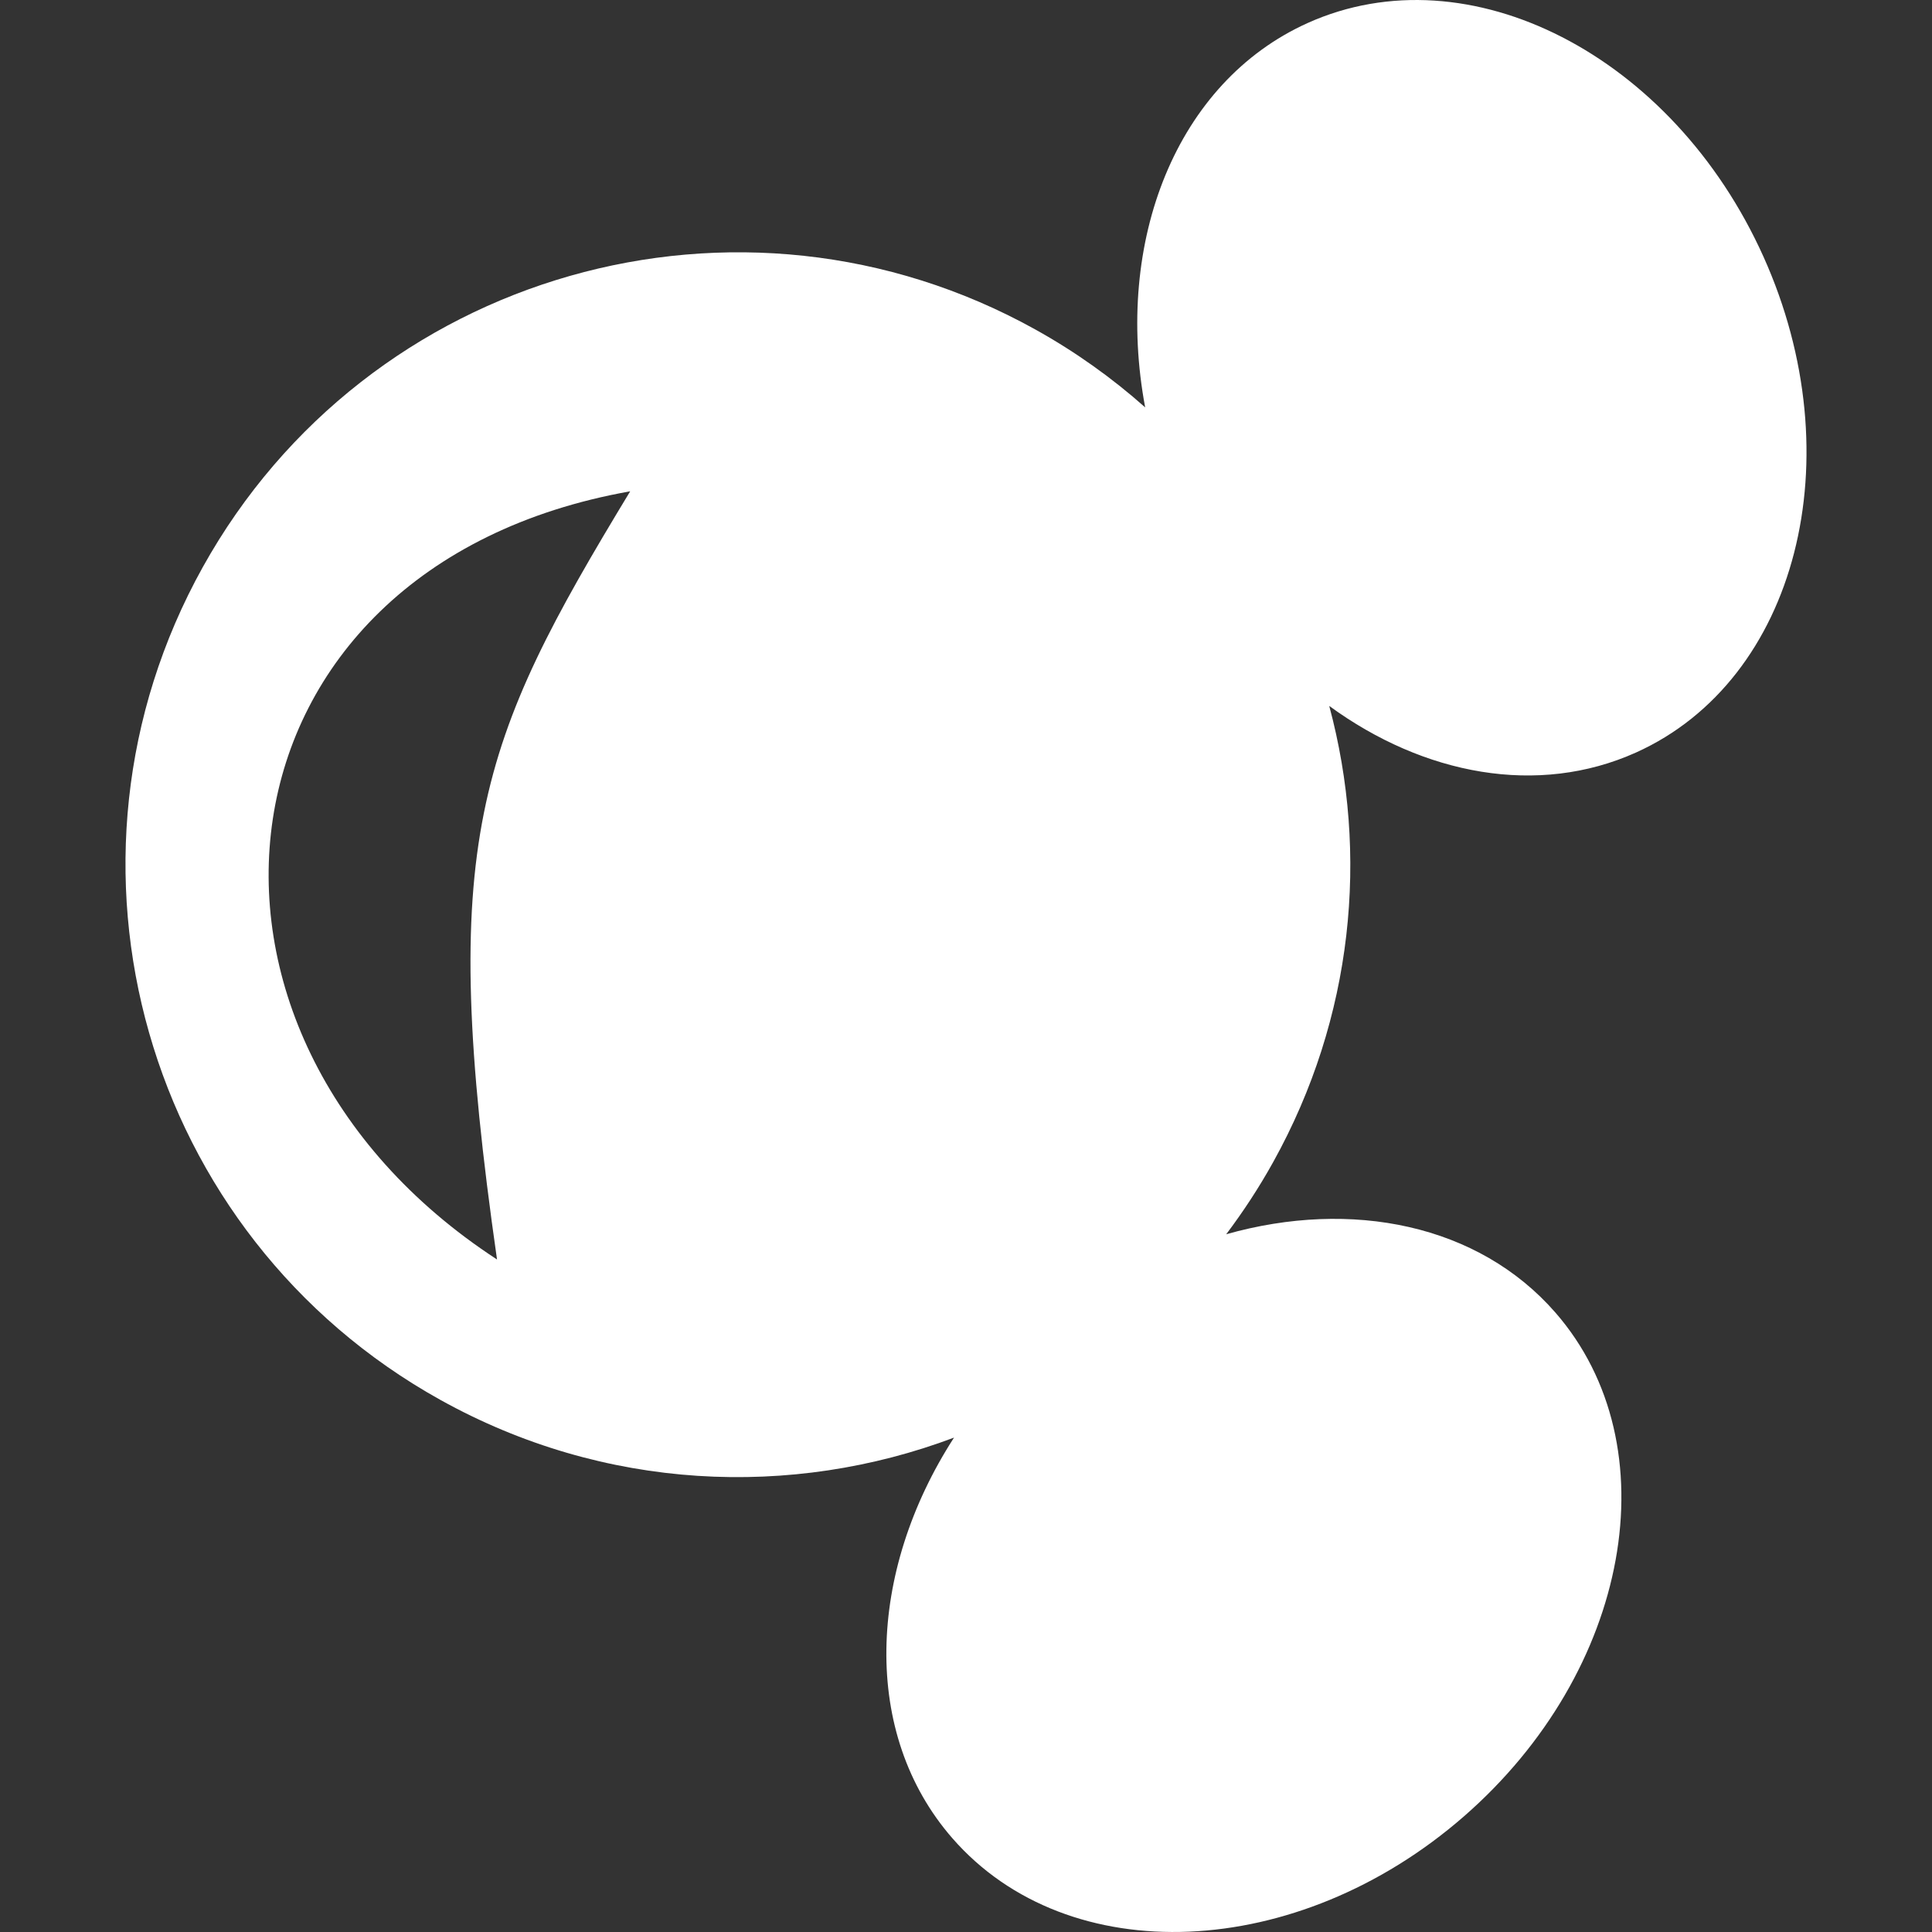
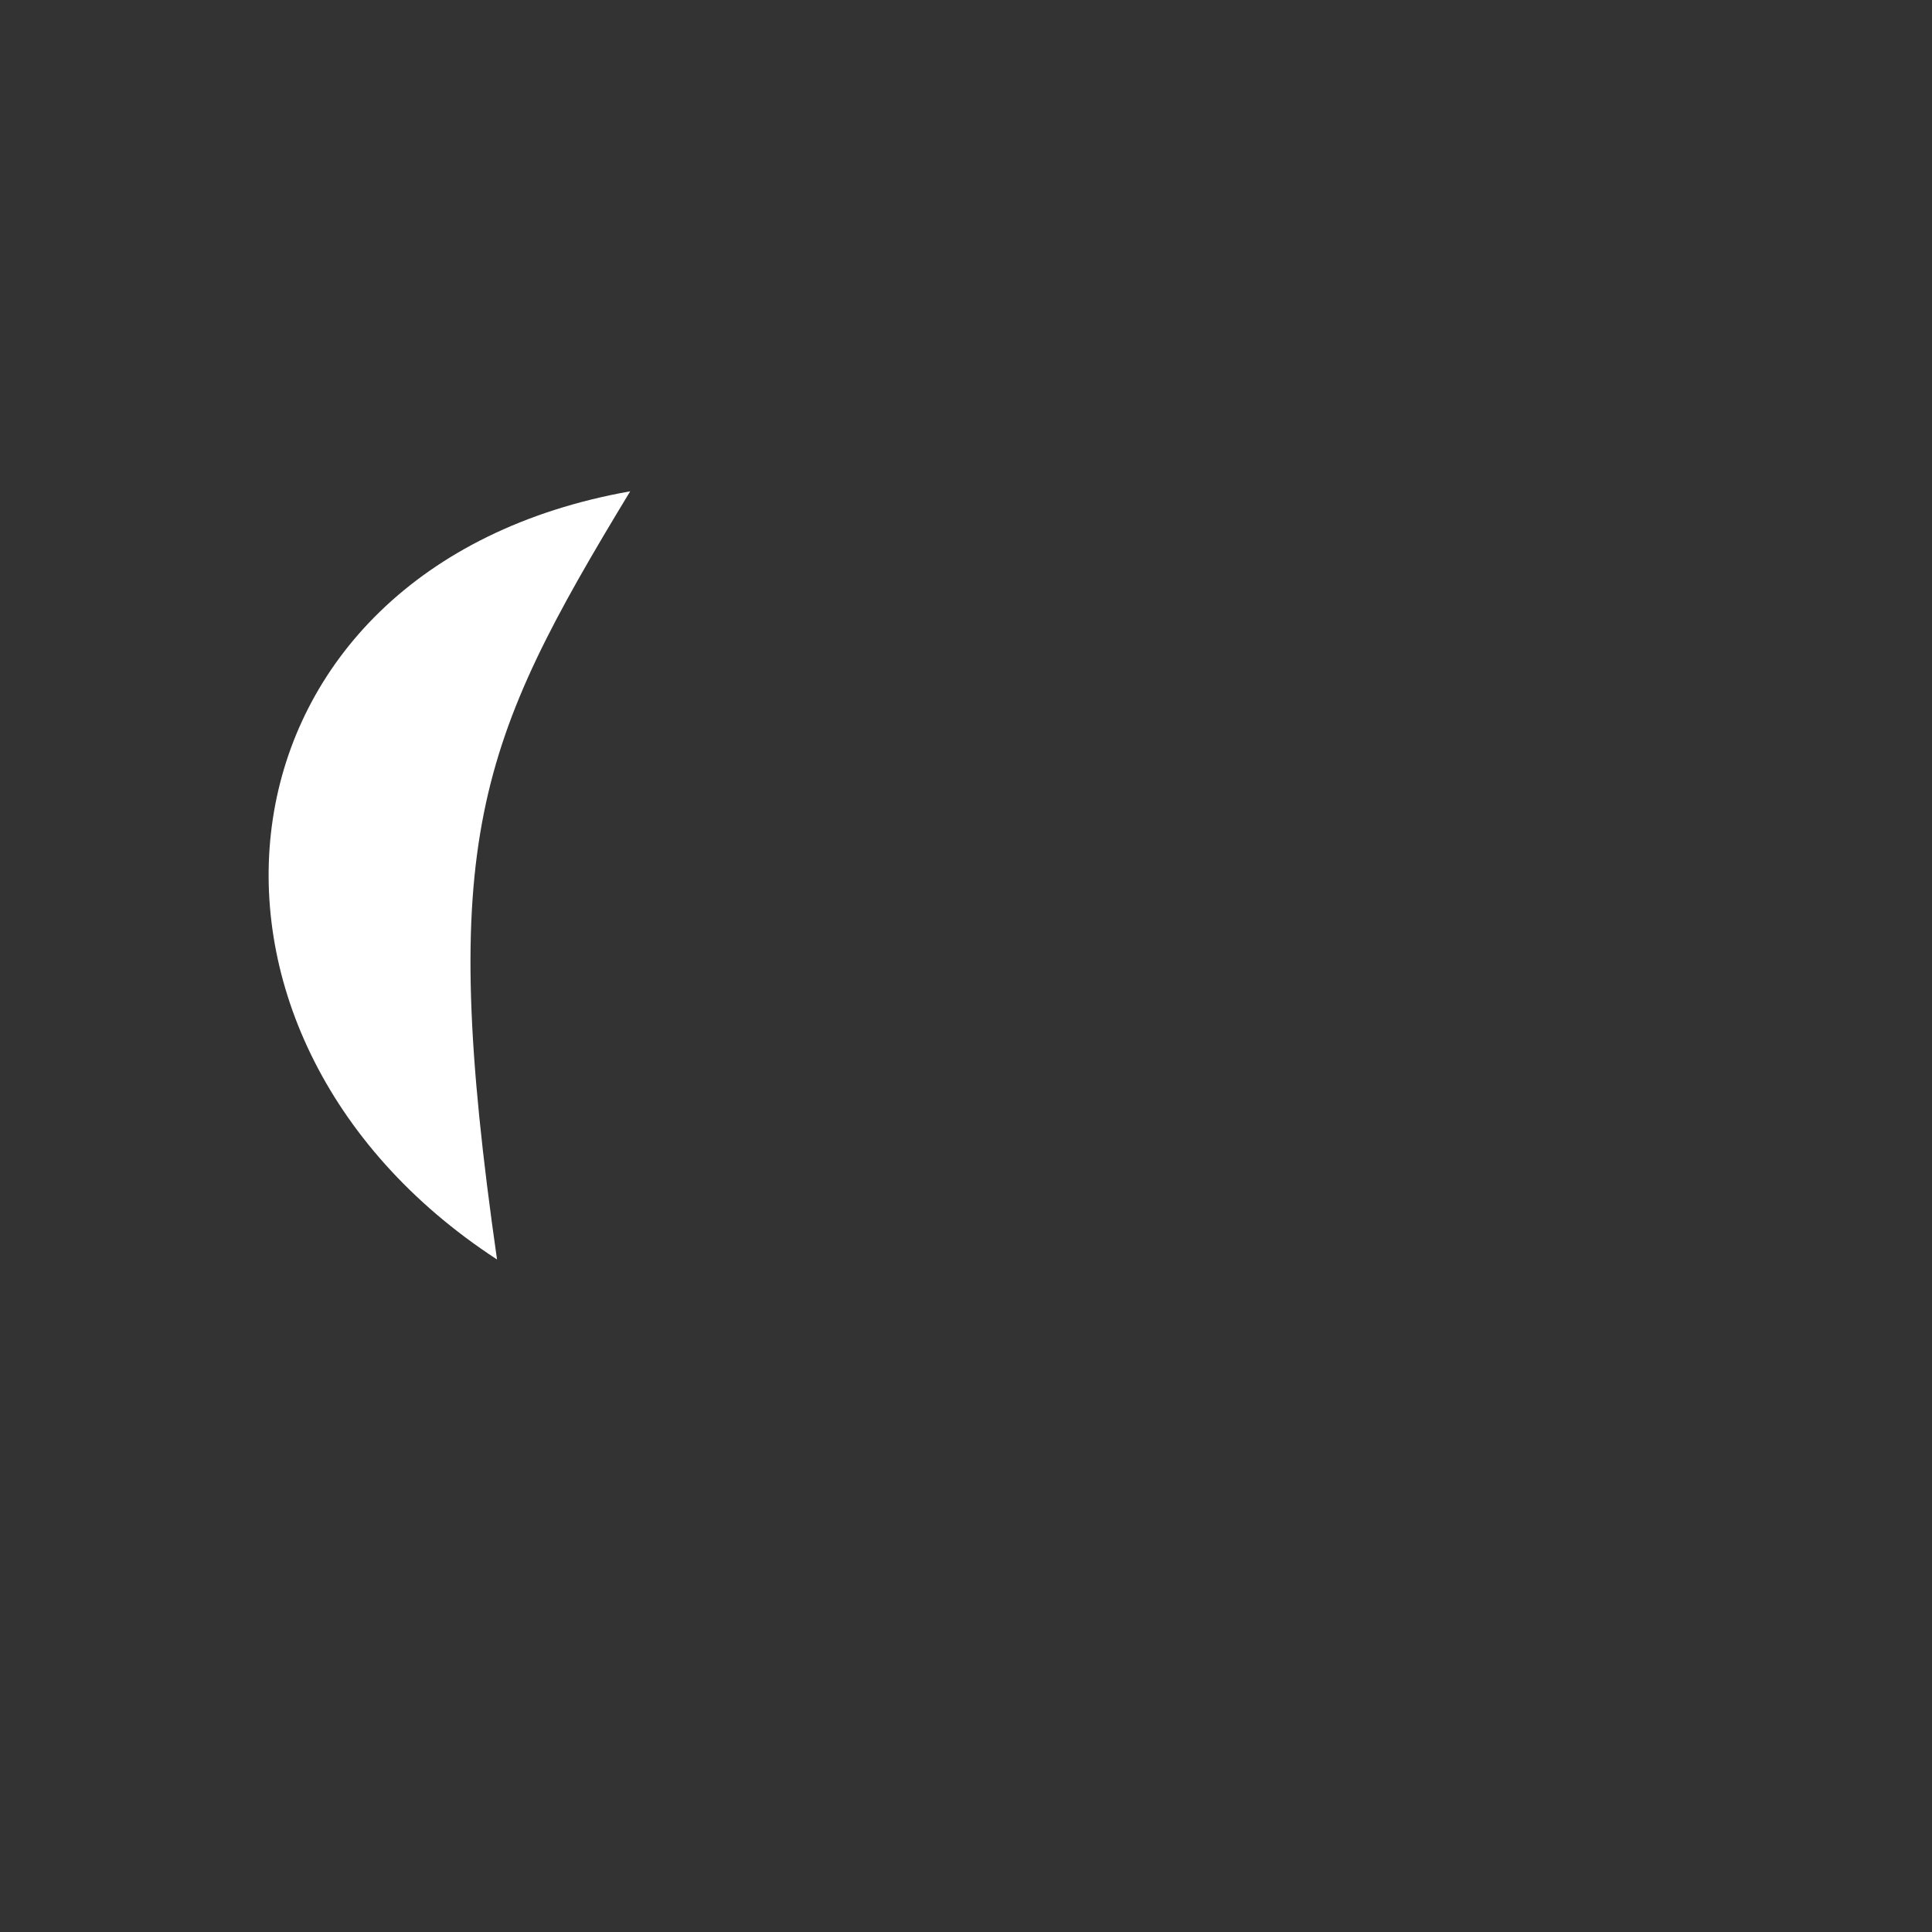
<svg xmlns="http://www.w3.org/2000/svg" xml:space="preserve" width="30mm" height="30mm" style="shape-rendering:geometricPrecision; text-rendering:geometricPrecision; image-rendering:optimizeQuality; fill-rule:evenodd; clip-rule:evenodd" viewBox="0 0 3000 3000">
  <rect x="0" y="0" width="3000" height="3000" fill="#333333" stroke="none" />
  <defs>
    <style type="text/css">  .fil0 {fill:white}  </style>
  </defs>
  <g id="Layer_x0020_1">
-     <path class="fil0" d="M2273.1 2820.52c-258.55,225.42 -614.17,240.52 -794.34,33.79 -141.34,-162.17 -132.55,-412.69 2.65,-622 -252.41,95.07 -543.41,82.77 -797.69,-58.62 -458.87,-255.17 -624.06,-834.09 -368.88,-1293 255.2,-458.94 834.16,-624.11 1293.04,-368.95 62.35,34.67 119.17,75.38 170.33,120.82 -48.35,-257.89 48.12,-504.91 252.4,-596.87 250.04,-112.5 566.82,49.85 707.6,362.67 140.79,312.74 52.23,657.5 -197.78,770.12 -152.29,68.5 -329.4,35.06 -476.4,-72.32 61.87,230.24 37.8,483.83 -87.24,708.68 -21.92,39.43 -46.33,76.64 -72.75,111.71 194.58,-54.98 391.62,-15.52 511.23,121.66 180.1,206.69 116.49,556.95 -142.17,782.31zm-1501.32 -864.8c-540.28,-352.12 -456.95,-1075.02 206.78,-1192.82 -237,391.08 -299.88,543.43 -206.78,1192.82z" />
+     <path class="fil0" d="M2273.1 2820.52zm-1501.32 -864.8c-540.28,-352.12 -456.95,-1075.02 206.78,-1192.82 -237,391.08 -299.88,543.43 -206.78,1192.82z" />
  </g>
</svg>